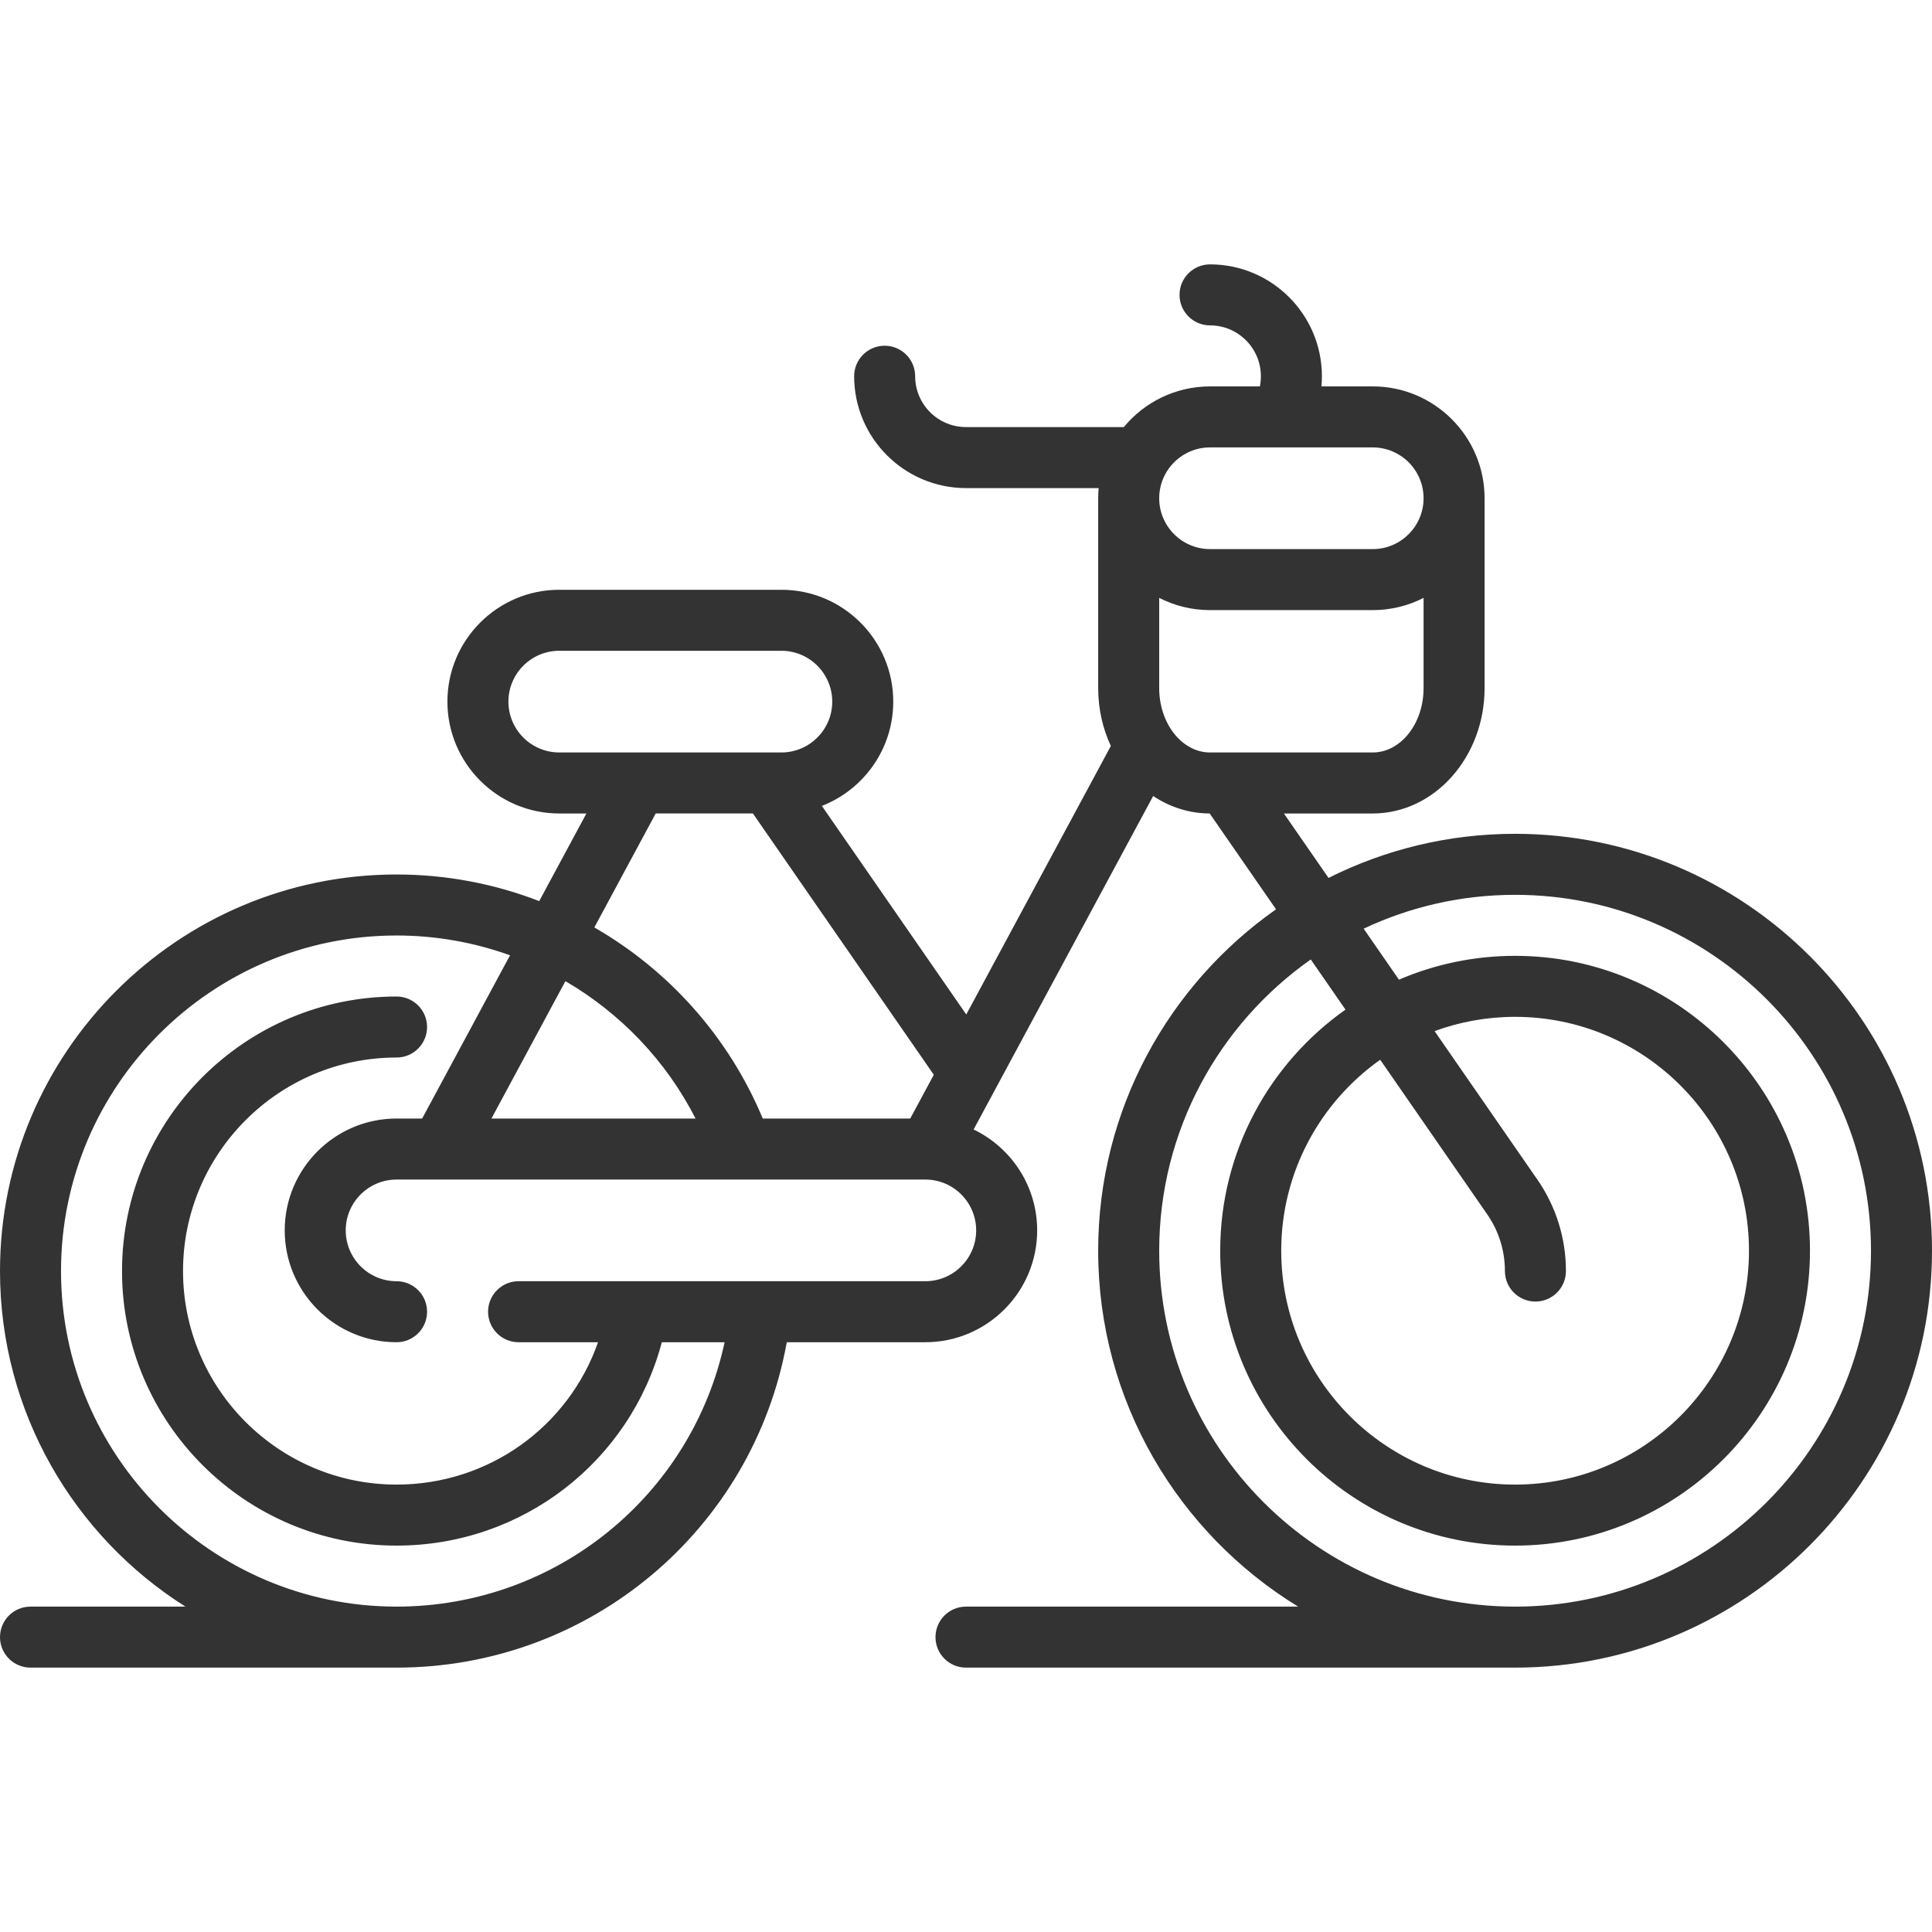
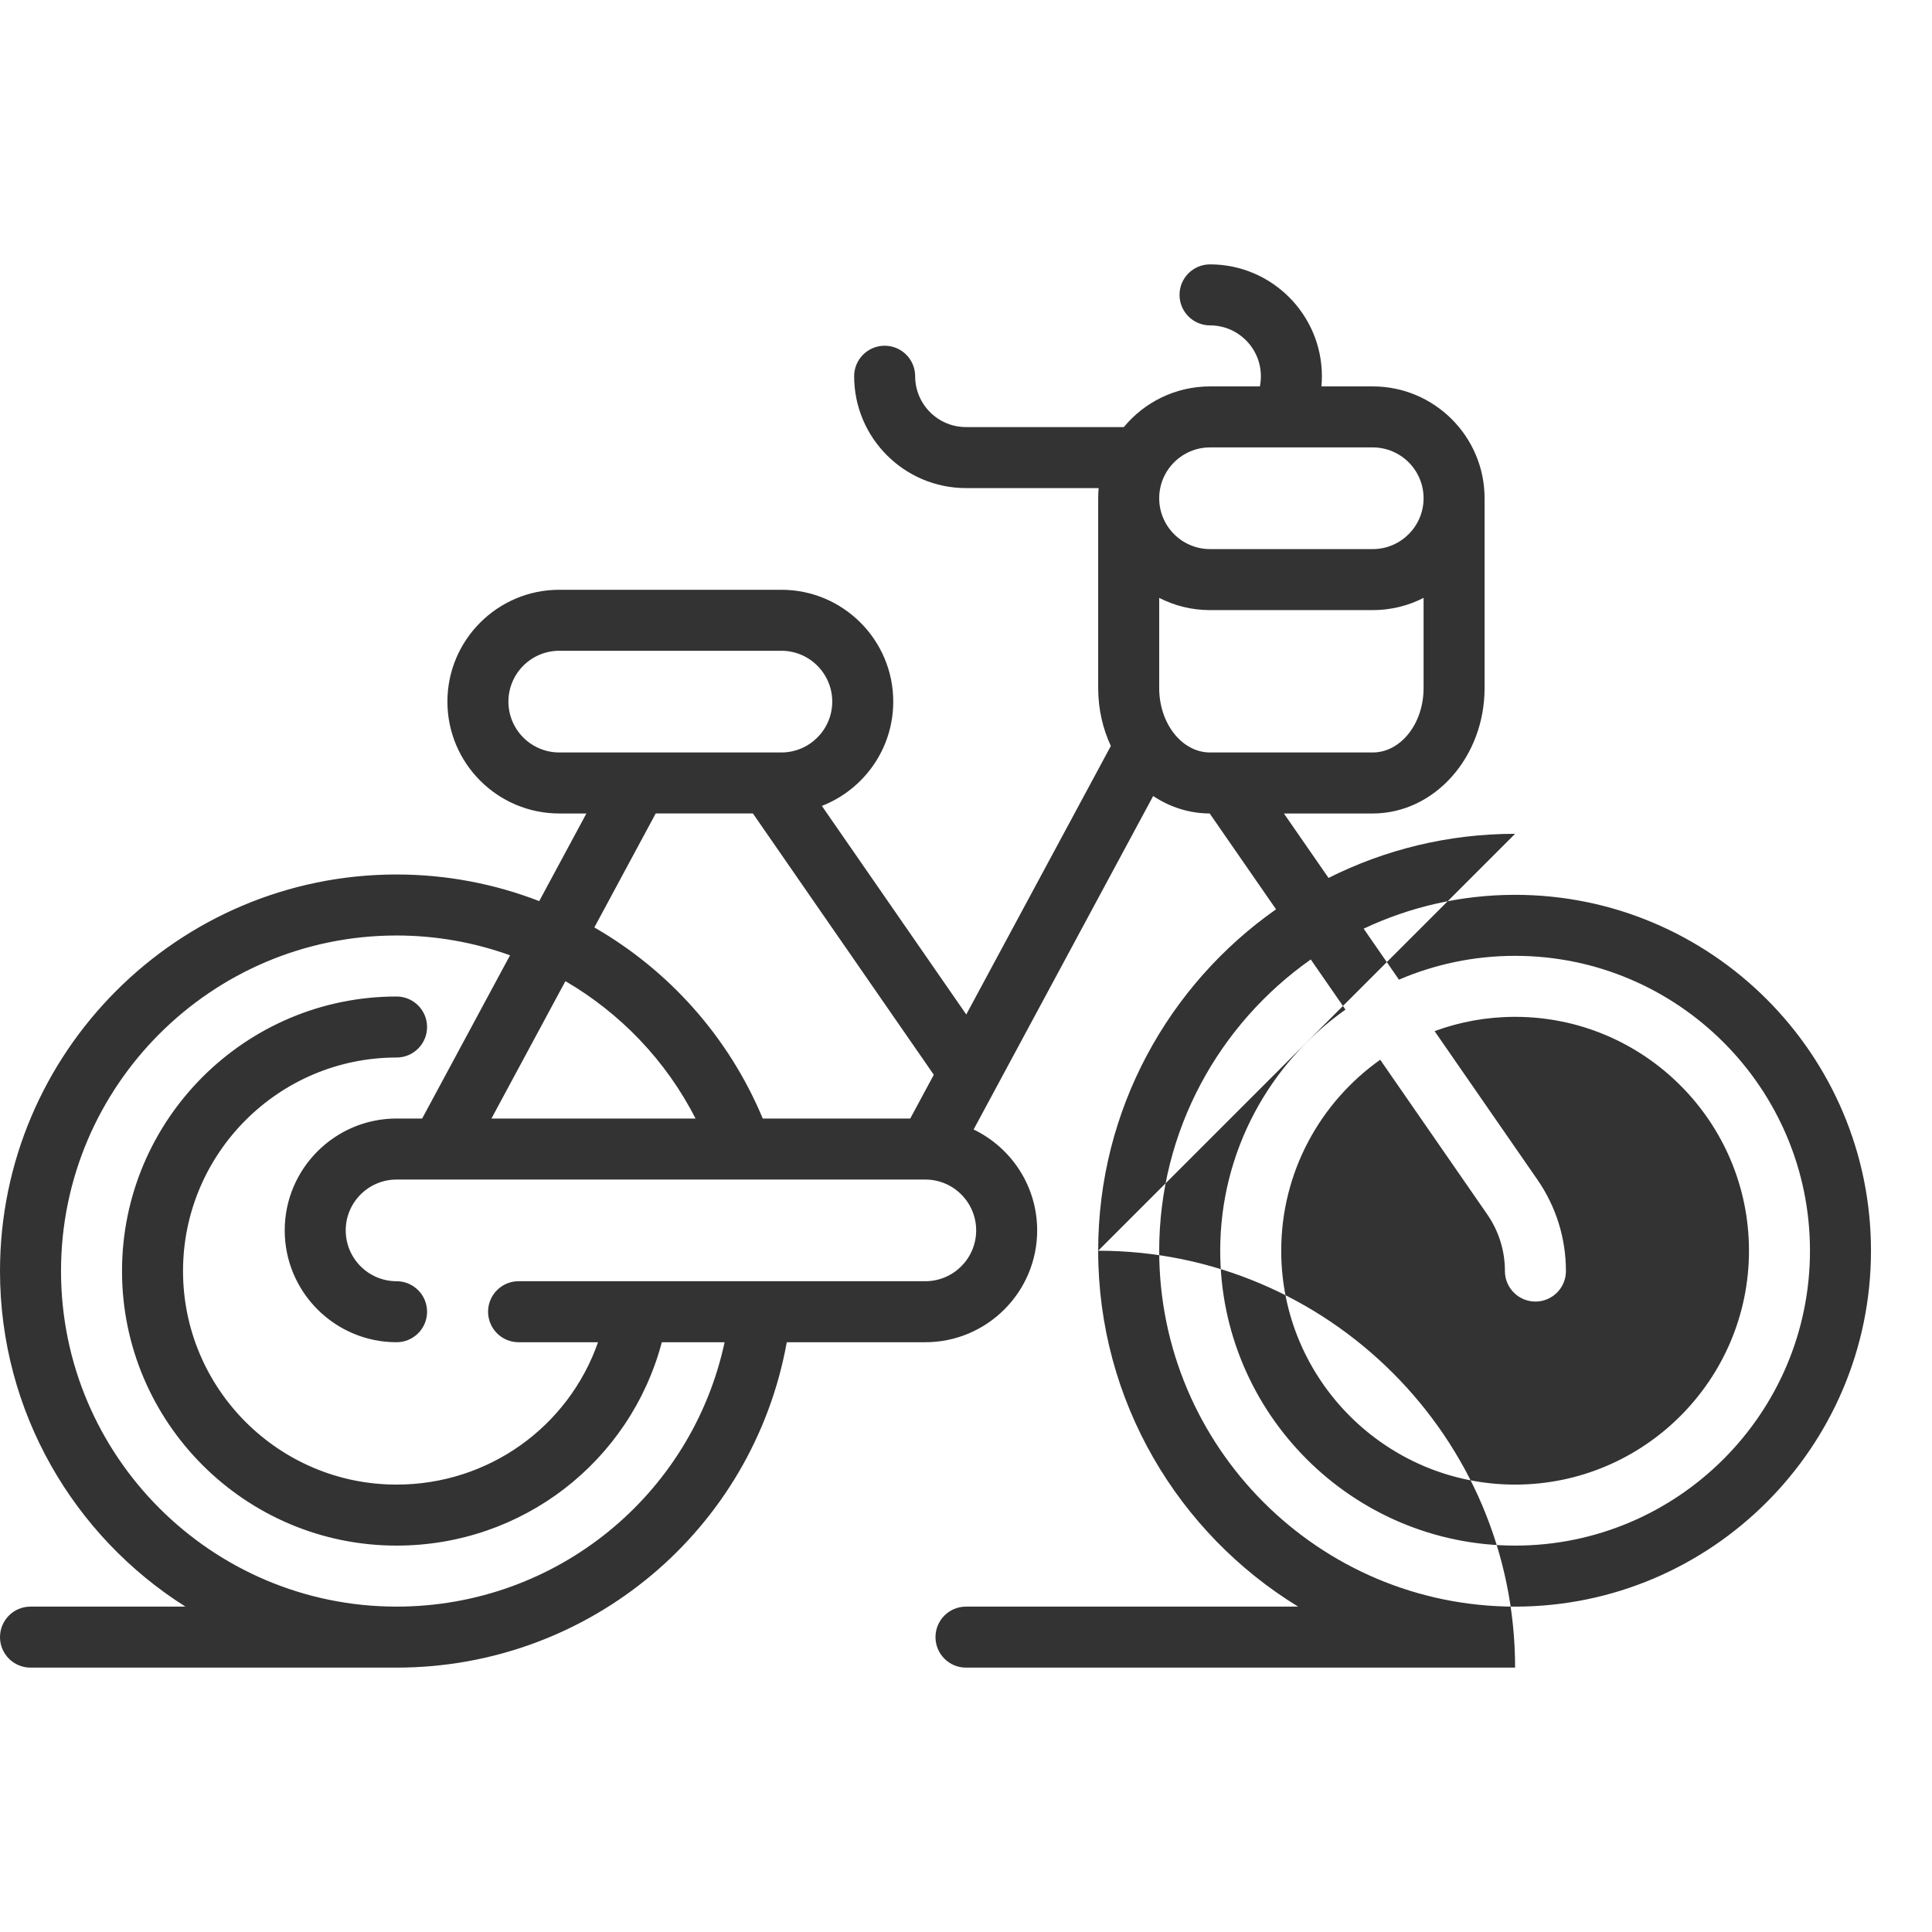
<svg xmlns="http://www.w3.org/2000/svg" viewBox="0 0 512 512" width="512" height="512">
-   <path d="M401.516 220.968c-17.763 0-34.557 4.212-49.44 11.692l-11.827-17.08h23.54c16.344 0 29.64-14.91 29.64-33.236v-50.302c0-16.345-13.296-29.642-29.64-29.642h-13.593c.08-.89.12-1.788.12-2.695 0-16.345-13.298-29.642-29.643-29.642-4.465 0-8.084 3.62-8.084 8.084 0 4.465 3.62 8.084 8.084 8.084 7.43 0 13.474 6.045 13.474 13.475 0 .917-.09 1.817-.266 2.695h-13.207c-9.185 0-17.408 4.2-22.85 10.78H256c-7.43 0-13.474-6.045-13.474-13.475 0-4.465-3.62-8.084-8.084-8.084-4.465 0-8.084 3.62-8.084 8.085 0 16.345 13.297 29.642 29.642 29.642h35.153c-.08.887-.122 1.787-.122 2.695v50.302c0 5.532 1.213 10.752 3.354 15.346l-38.315 71.156-38.267-55.273c11.06-4.307 18.918-15.07 18.918-27.636 0-16.345-13.296-29.642-29.64-29.642h-58.87c-16.345 0-29.642 13.297-29.642 29.642s13.297 29.642 29.642 29.642h7.194L142.9 238.8c-11.84-4.578-24.618-7.053-37.806-7.053C47.144 231.747 0 278.892 0 336.842c0 37.396 19.637 70.295 49.137 88.926H8.084c-4.465 0-8.084 3.62-8.084 8.084 0 4.465 3.62 8.084 8.084 8.084h97.01c51.217 0 94.458-36.586 103.41-86.232h36.716c16.345 0 29.642-13.297 29.642-29.642 0-11.764-6.89-21.95-16.843-26.735l47.584-88.372c4.395 2.92 9.516 4.605 14.978 4.623l17.584 25.398c-28.483 20.005-47.135 53.102-47.135 90.475 0 39.877 21.238 74.887 52.99 94.317H256c-4.465 0-8.084 3.62-8.084 8.084 0 4.466 3.62 8.085 8.084 8.085h145.516C462.438 441.935 512 392.372 512 331.45c0-60.92-49.563-110.482-110.484-110.482zm-154.05 63.856l-6.244 11.597h-39.088c-9.04-21.7-24.948-39.31-44.627-50.642l16.26-30.2h25.76l47.94 69.246zM148.21 199.41c-7.43 0-13.474-6.043-13.474-13.473s6.044-13.474 13.474-13.474h58.87c7.43 0 13.473 6.044 13.473 13.474s-6.044 13.474-13.474 13.474H148.208zm1.63 60.606c14.554 8.48 26.64 21.03 34.492 36.405h-54.094l19.602-36.404zm108.855 66.047c0 7.43-6.044 13.474-13.474 13.474h-76.185c-.115-.002-.228-.002-.34 0H137.43c-4.464 0-8.083 3.62-8.083 8.084 0 4.466 3.62 8.085 8.084 8.085h21.054c-7.817 22.34-28.94 37.726-53.39 37.726-31.204 0-56.59-25.384-56.59-56.588s25.386-56.59 56.59-56.59c4.465 0 8.084-3.62 8.084-8.083 0-4.466-3.62-8.085-8.084-8.085-40.12 0-72.758 32.64-72.758 72.758s32.64 72.757 72.76 72.757c33.354 0 61.898-22.284 70.294-53.895h16.635c-8.694 40.52-44.59 70.063-86.93 70.063-49.035 0-88.926-39.892-88.926-88.926s39.89-88.926 88.925-88.926c10.45 0 20.595 1.837 30.07 5.25l-23.29 43.255h-6.78c-16.345 0-29.642 13.298-29.642 29.643s13.297 29.642 29.642 29.642c4.465 0 8.084-3.62 8.084-8.084 0-4.464-3.62-8.083-8.085-8.083-7.43 0-13.474-6.044-13.474-13.474s6.045-13.474 13.475-13.474h91.301c.126.002.252.002.378 0h48.447c7.43 0 13.475 6.043 13.475 13.473zM407.417 312.6l-27.236-39.343c6.655-2.447 13.843-3.784 21.336-3.784 34.176 0 61.98 27.803 61.98 61.98 0 34.175-27.804 61.98-61.98 61.98s-61.98-27.804-61.98-61.98c0-20.873 10.372-39.37 26.233-50.606l28.353 40.956c3.073 4.44 4.697 9.64 4.697 15.04 0 4.465 3.62 8.084 8.084 8.084s8.084-3.62 8.084-8.084c0-8.704-2.617-17.088-7.57-24.244zm-86.743-194.032h43.116c7.43 0 13.474 6.044 13.474 13.474s-6.044 13.474-13.474 13.474h-43.116c-7.43 0-13.474-6.044-13.474-13.474s6.044-13.474 13.474-13.474zm0 80.843c-7.43 0-13.474-7.655-13.474-17.065v-23.902c4.044 2.072 8.625 3.242 13.474 3.242h43.116c4.848 0 9.43-1.17 13.474-3.242v23.902c0 9.41-6.044 17.066-13.474 17.066h-43.116zm80.842 226.358c-52.006 0-94.316-42.31-94.316-94.316 0-31.872 15.894-60.103 40.17-77.185l9.2 13.29c-20.07 14.157-33.2 37.52-33.2 63.894 0 43.092 35.055 78.148 78.146 78.148 43.09 0 78.147-35.056 78.147-78.147s-35.056-78.146-78.147-78.146c-10.922 0-21.326 2.25-30.776 6.315l-9.356-13.515c12.185-5.753 25.788-8.97 40.132-8.97 52.006 0 94.316 42.31 94.316 94.316s-42.31 94.318-94.316 94.318z" fill="#333" />
+   <path d="M401.516 220.968c-17.763 0-34.557 4.212-49.44 11.692l-11.827-17.08h23.54c16.344 0 29.64-14.91 29.64-33.236v-50.302c0-16.345-13.296-29.642-29.64-29.642h-13.593c.08-.89.12-1.788.12-2.695 0-16.345-13.298-29.642-29.643-29.642-4.465 0-8.084 3.62-8.084 8.084 0 4.465 3.62 8.084 8.084 8.084 7.43 0 13.474 6.045 13.474 13.475 0 .917-.09 1.817-.266 2.695h-13.207c-9.185 0-17.408 4.2-22.85 10.78H256c-7.43 0-13.474-6.045-13.474-13.475 0-4.465-3.62-8.084-8.084-8.084-4.465 0-8.084 3.62-8.084 8.085 0 16.345 13.297 29.642 29.642 29.642h35.153c-.08.887-.122 1.787-.122 2.695v50.302c0 5.532 1.213 10.752 3.354 15.346l-38.315 71.156-38.267-55.273c11.06-4.307 18.918-15.07 18.918-27.636 0-16.345-13.296-29.642-29.64-29.642h-58.87c-16.345 0-29.642 13.297-29.642 29.642s13.297 29.642 29.642 29.642h7.194L142.9 238.8c-11.84-4.578-24.618-7.053-37.806-7.053C47.144 231.747 0 278.892 0 336.842c0 37.396 19.637 70.295 49.137 88.926H8.084c-4.465 0-8.084 3.62-8.084 8.084 0 4.465 3.62 8.084 8.084 8.084h97.01c51.217 0 94.458-36.586 103.41-86.232h36.716c16.345 0 29.642-13.297 29.642-29.642 0-11.764-6.89-21.95-16.843-26.735l47.584-88.372c4.395 2.92 9.516 4.605 14.978 4.623l17.584 25.398c-28.483 20.005-47.135 53.102-47.135 90.475 0 39.877 21.238 74.887 52.99 94.317H256c-4.465 0-8.084 3.62-8.084 8.084 0 4.466 3.62 8.085 8.084 8.085h145.516c0-60.92-49.563-110.482-110.484-110.482zm-154.05 63.856l-6.244 11.597h-39.088c-9.04-21.7-24.948-39.31-44.627-50.642l16.26-30.2h25.76l47.94 69.246zM148.21 199.41c-7.43 0-13.474-6.043-13.474-13.473s6.044-13.474 13.474-13.474h58.87c7.43 0 13.473 6.044 13.473 13.474s-6.044 13.474-13.474 13.474H148.208zm1.63 60.606c14.554 8.48 26.64 21.03 34.492 36.405h-54.094l19.602-36.404zm108.855 66.047c0 7.43-6.044 13.474-13.474 13.474h-76.185c-.115-.002-.228-.002-.34 0H137.43c-4.464 0-8.083 3.62-8.083 8.084 0 4.466 3.62 8.085 8.084 8.085h21.054c-7.817 22.34-28.94 37.726-53.39 37.726-31.204 0-56.59-25.384-56.59-56.588s25.386-56.59 56.59-56.59c4.465 0 8.084-3.62 8.084-8.083 0-4.466-3.62-8.085-8.084-8.085-40.12 0-72.758 32.64-72.758 72.758s32.64 72.757 72.76 72.757c33.354 0 61.898-22.284 70.294-53.895h16.635c-8.694 40.52-44.59 70.063-86.93 70.063-49.035 0-88.926-39.892-88.926-88.926s39.89-88.926 88.925-88.926c10.45 0 20.595 1.837 30.07 5.25l-23.29 43.255h-6.78c-16.345 0-29.642 13.298-29.642 29.643s13.297 29.642 29.642 29.642c4.465 0 8.084-3.62 8.084-8.084 0-4.464-3.62-8.083-8.085-8.083-7.43 0-13.474-6.044-13.474-13.474s6.045-13.474 13.475-13.474h91.301c.126.002.252.002.378 0h48.447c7.43 0 13.475 6.043 13.475 13.473zM407.417 312.6l-27.236-39.343c6.655-2.447 13.843-3.784 21.336-3.784 34.176 0 61.98 27.803 61.98 61.98 0 34.175-27.804 61.98-61.98 61.98s-61.98-27.804-61.98-61.98c0-20.873 10.372-39.37 26.233-50.606l28.353 40.956c3.073 4.44 4.697 9.64 4.697 15.04 0 4.465 3.62 8.084 8.084 8.084s8.084-3.62 8.084-8.084c0-8.704-2.617-17.088-7.57-24.244zm-86.743-194.032h43.116c7.43 0 13.474 6.044 13.474 13.474s-6.044 13.474-13.474 13.474h-43.116c-7.43 0-13.474-6.044-13.474-13.474s6.044-13.474 13.474-13.474zm0 80.843c-7.43 0-13.474-7.655-13.474-17.065v-23.902c4.044 2.072 8.625 3.242 13.474 3.242h43.116c4.848 0 9.43-1.17 13.474-3.242v23.902c0 9.41-6.044 17.066-13.474 17.066h-43.116zm80.842 226.358c-52.006 0-94.316-42.31-94.316-94.316 0-31.872 15.894-60.103 40.17-77.185l9.2 13.29c-20.07 14.157-33.2 37.52-33.2 63.894 0 43.092 35.055 78.148 78.146 78.148 43.09 0 78.147-35.056 78.147-78.147s-35.056-78.146-78.147-78.146c-10.922 0-21.326 2.25-30.776 6.315l-9.356-13.515c12.185-5.753 25.788-8.97 40.132-8.97 52.006 0 94.316 42.31 94.316 94.316s-42.31 94.318-94.316 94.318z" fill="#333" />
</svg>